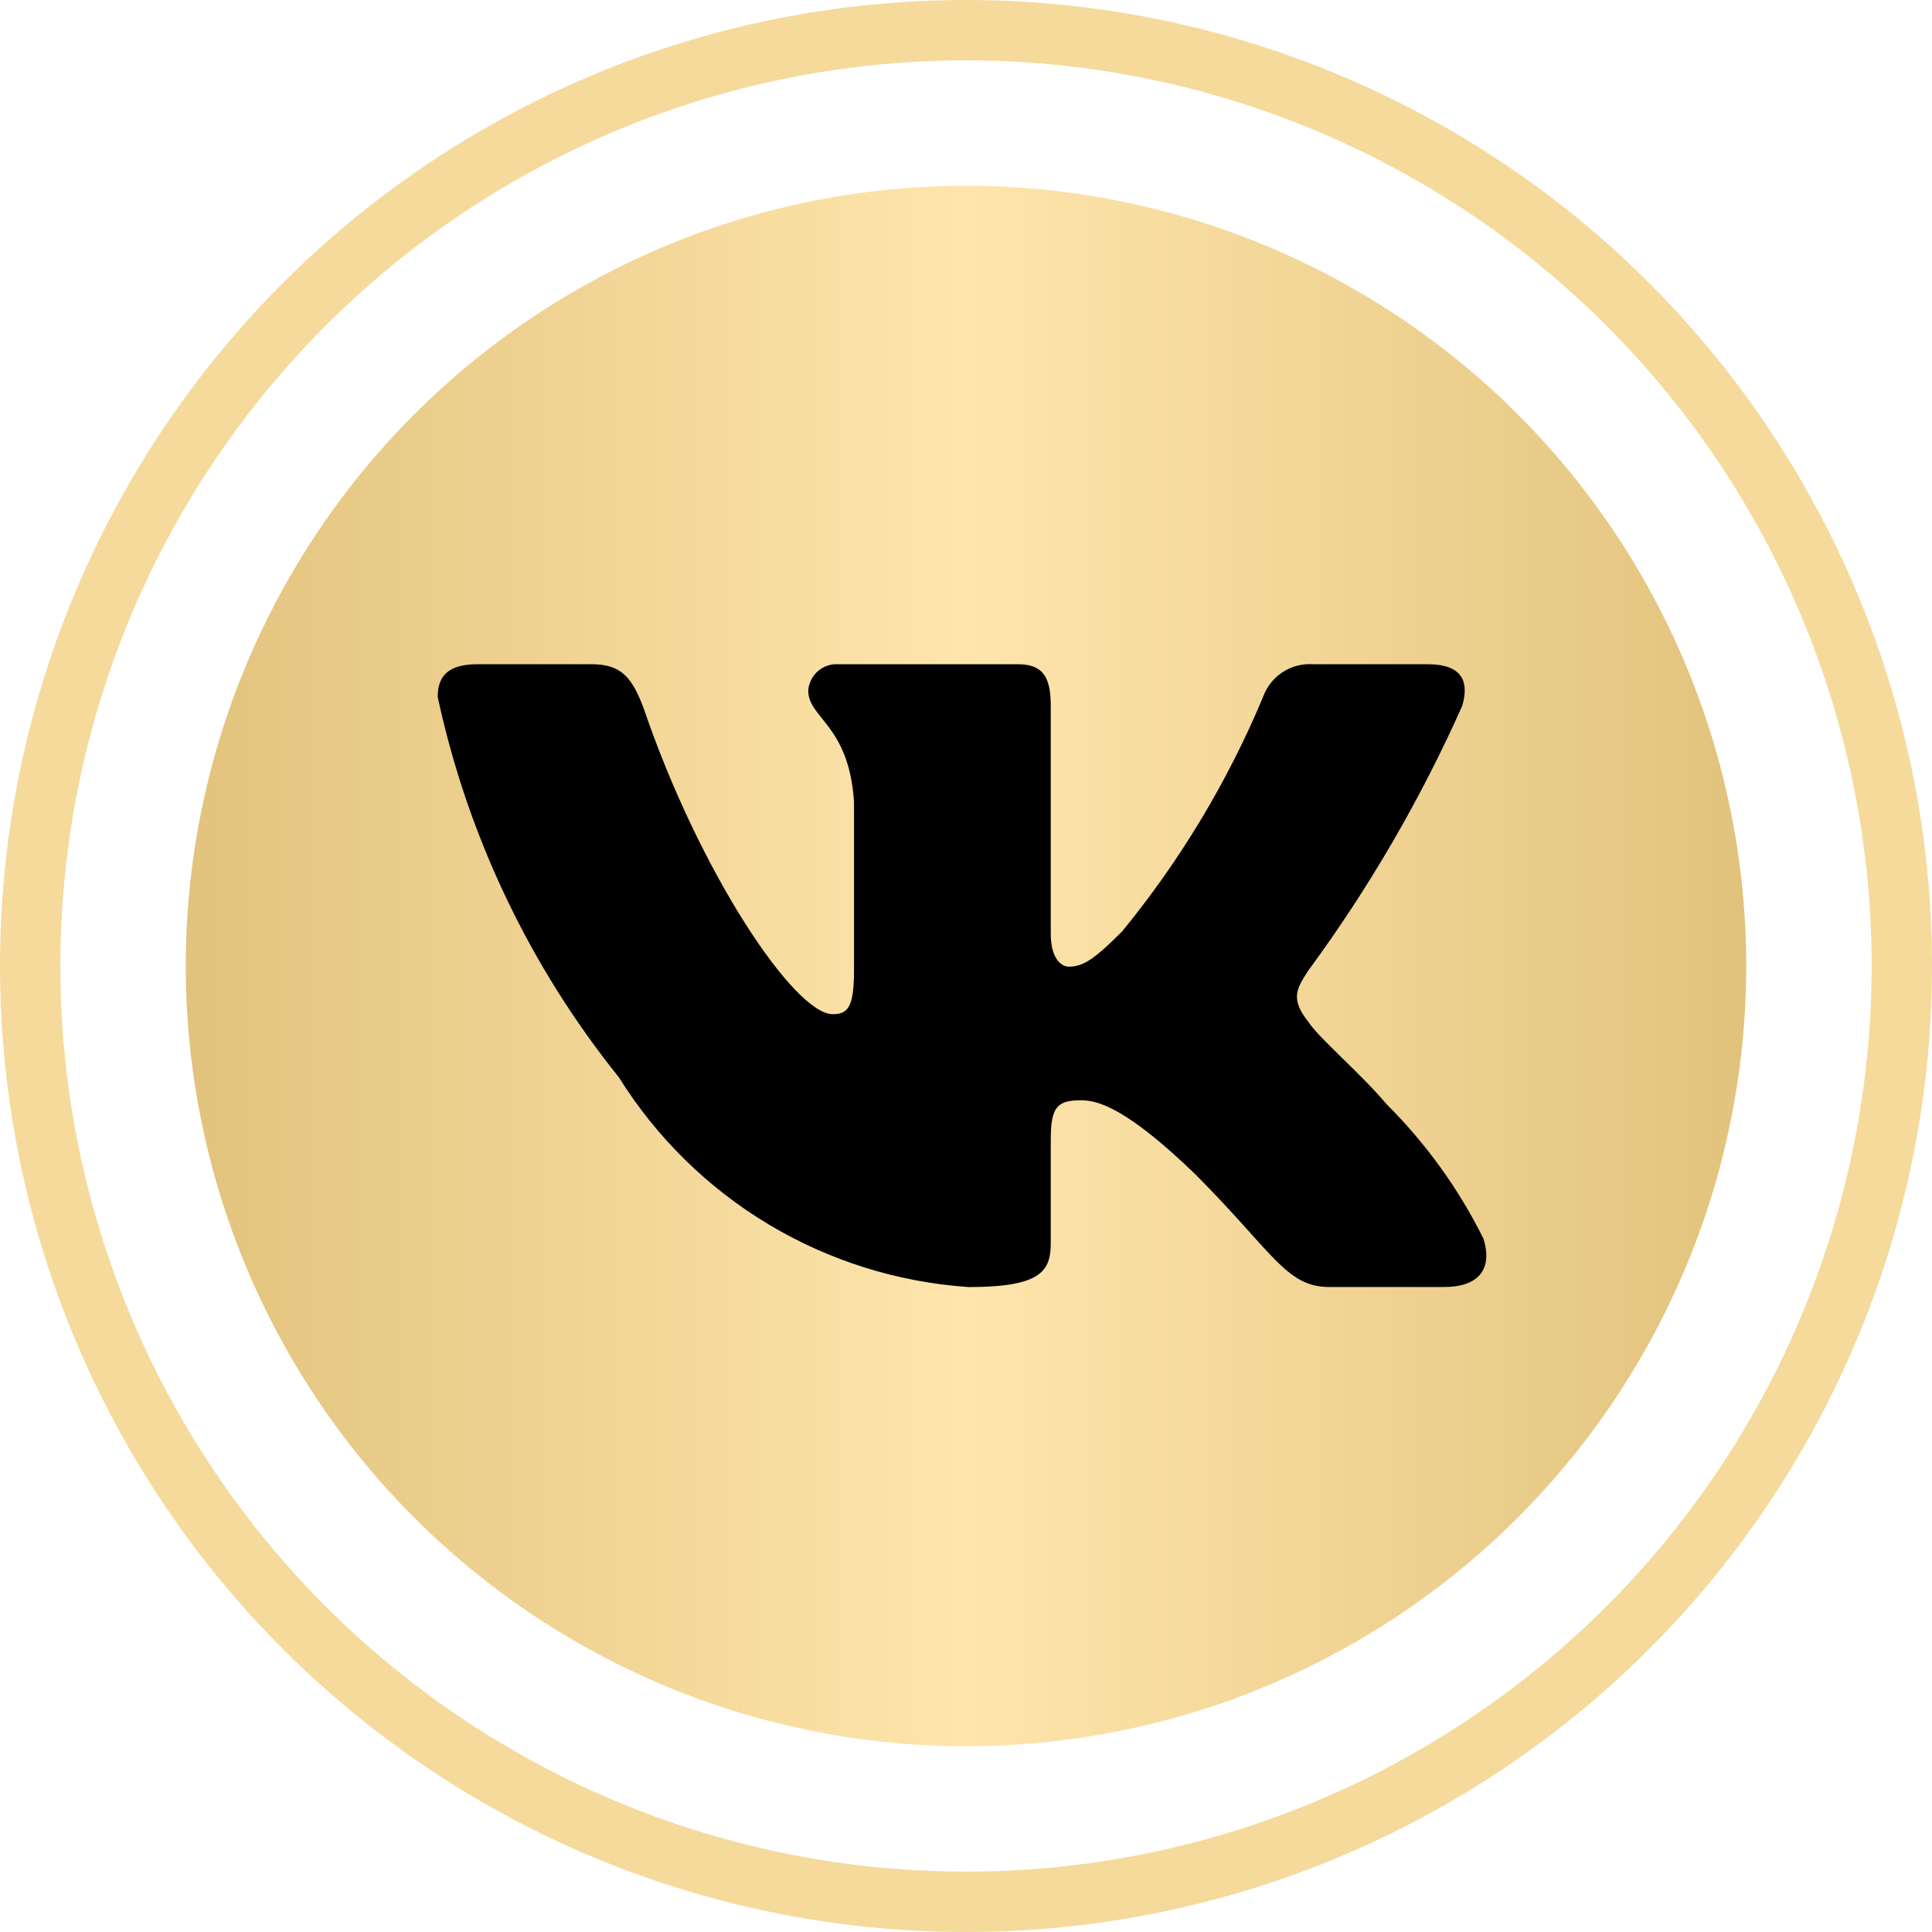
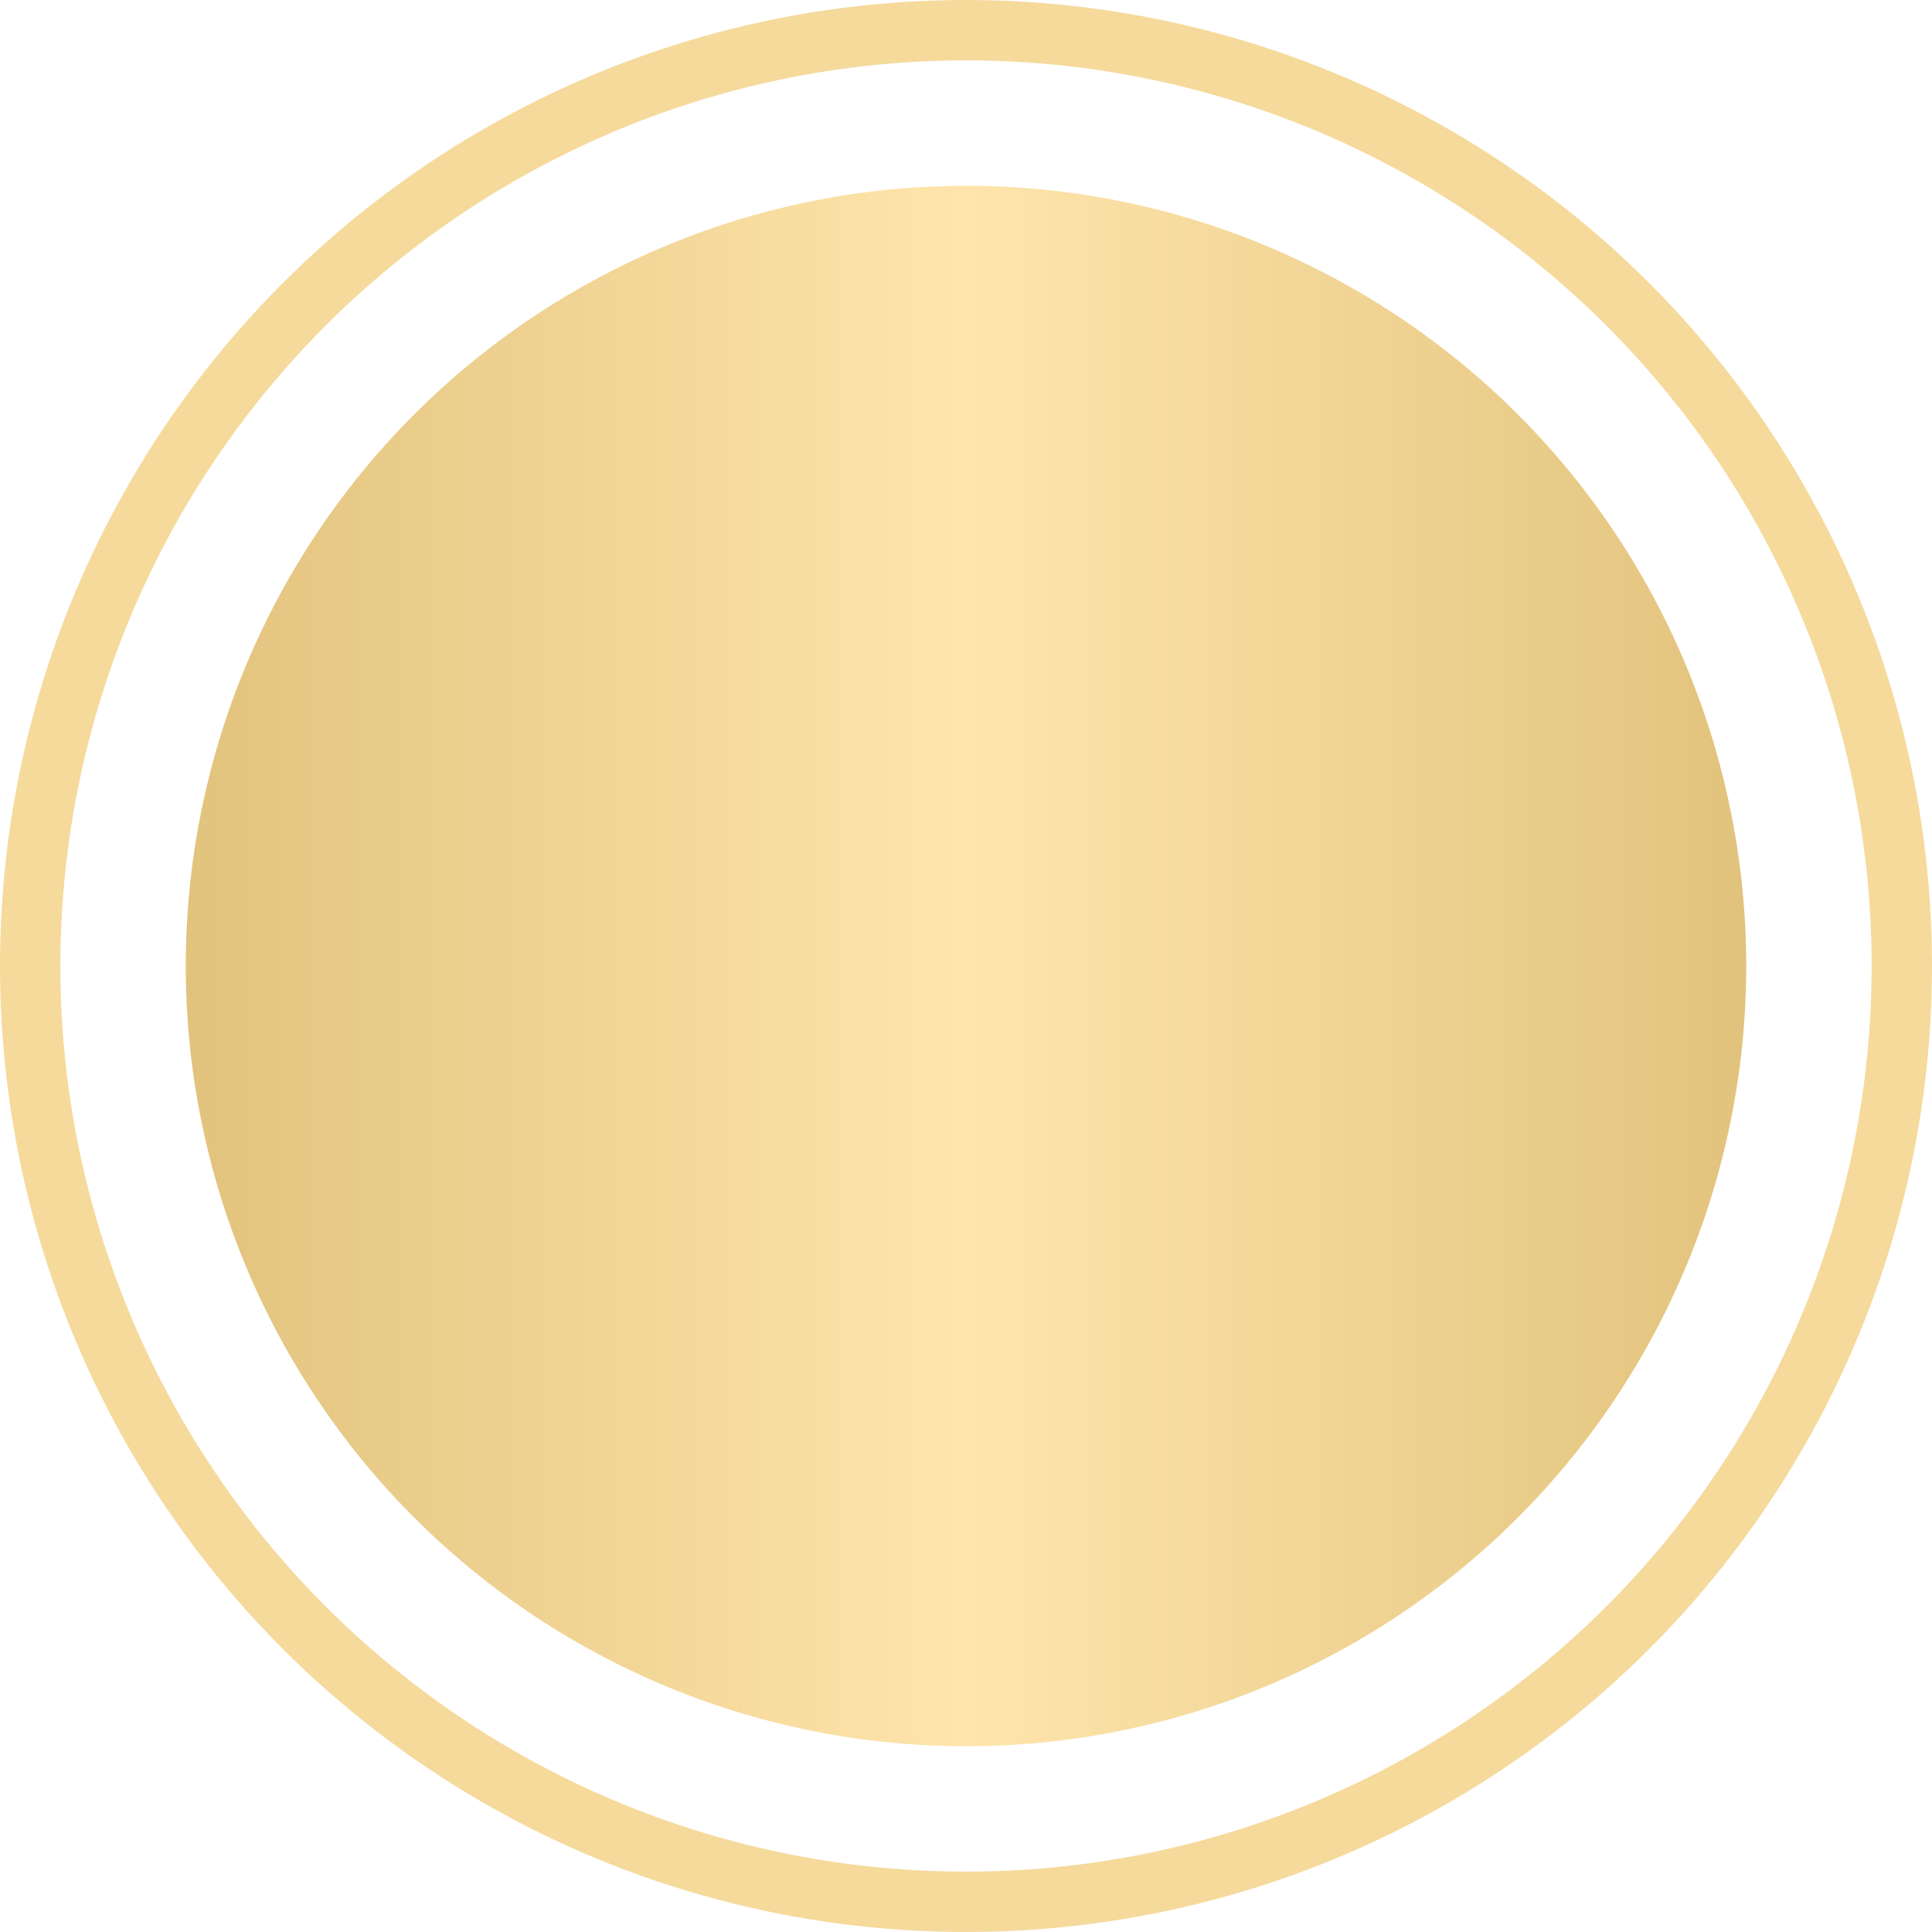
<svg xmlns="http://www.w3.org/2000/svg" width="32" height="32" viewBox="0 0 32 32" fill="none">
  <circle cx="16" cy="16" r="15.5" stroke="#F5DA9C" />
  <circle cx="16" cy="16" r="12.923" fill="url(#paint0_linear_63_2385)" />
-   <path d="M23.92 21.317H22.018C21.299 21.317 21.082 20.735 19.793 19.445C18.667 18.359 18.191 18.224 17.906 18.224C17.512 18.224 17.404 18.332 17.404 18.875V20.585C17.404 21.047 17.254 21.318 16.046 21.318C14.874 21.239 13.737 20.883 12.729 20.279C11.722 19.675 10.872 18.84 10.25 17.843C8.774 16.006 7.746 13.849 7.25 11.545C7.25 11.26 7.358 11.002 7.902 11.002H9.802C10.29 11.002 10.466 11.219 10.658 11.722C11.58 14.437 13.154 16.798 13.793 16.798C14.038 16.798 14.145 16.69 14.145 16.079V13.283C14.064 12.007 13.387 11.899 13.387 11.438C13.395 11.316 13.451 11.202 13.542 11.121C13.633 11.039 13.752 10.996 13.874 11.002H16.861C17.269 11.002 17.404 11.205 17.404 11.693V15.468C17.404 15.876 17.579 16.011 17.703 16.011C17.948 16.011 18.136 15.876 18.585 15.428C19.548 14.253 20.334 12.945 20.92 11.544C20.98 11.376 21.093 11.232 21.243 11.134C21.392 11.036 21.569 10.99 21.747 11.002H23.648C24.218 11.002 24.339 11.287 24.218 11.694C23.527 13.243 22.672 14.713 21.667 16.079C21.462 16.392 21.38 16.554 21.667 16.921C21.855 17.206 22.522 17.762 22.969 18.292C23.621 18.942 24.162 19.693 24.571 20.517C24.734 21.047 24.462 21.317 23.92 21.317Z" fill="black" />
  <defs>
    <linearGradient id="paint0_linear_63_2385" x1="3.077" y1="16" x2="28.923" y2="16" gradientUnits="userSpaceOnUse">
      <stop stop-color="#E2C37D" />
      <stop offset="0.5" stop-color="#FFE5AC" />
      <stop offset="1" stop-color="#E2C37D" />
    </linearGradient>
  </defs>
</svg>